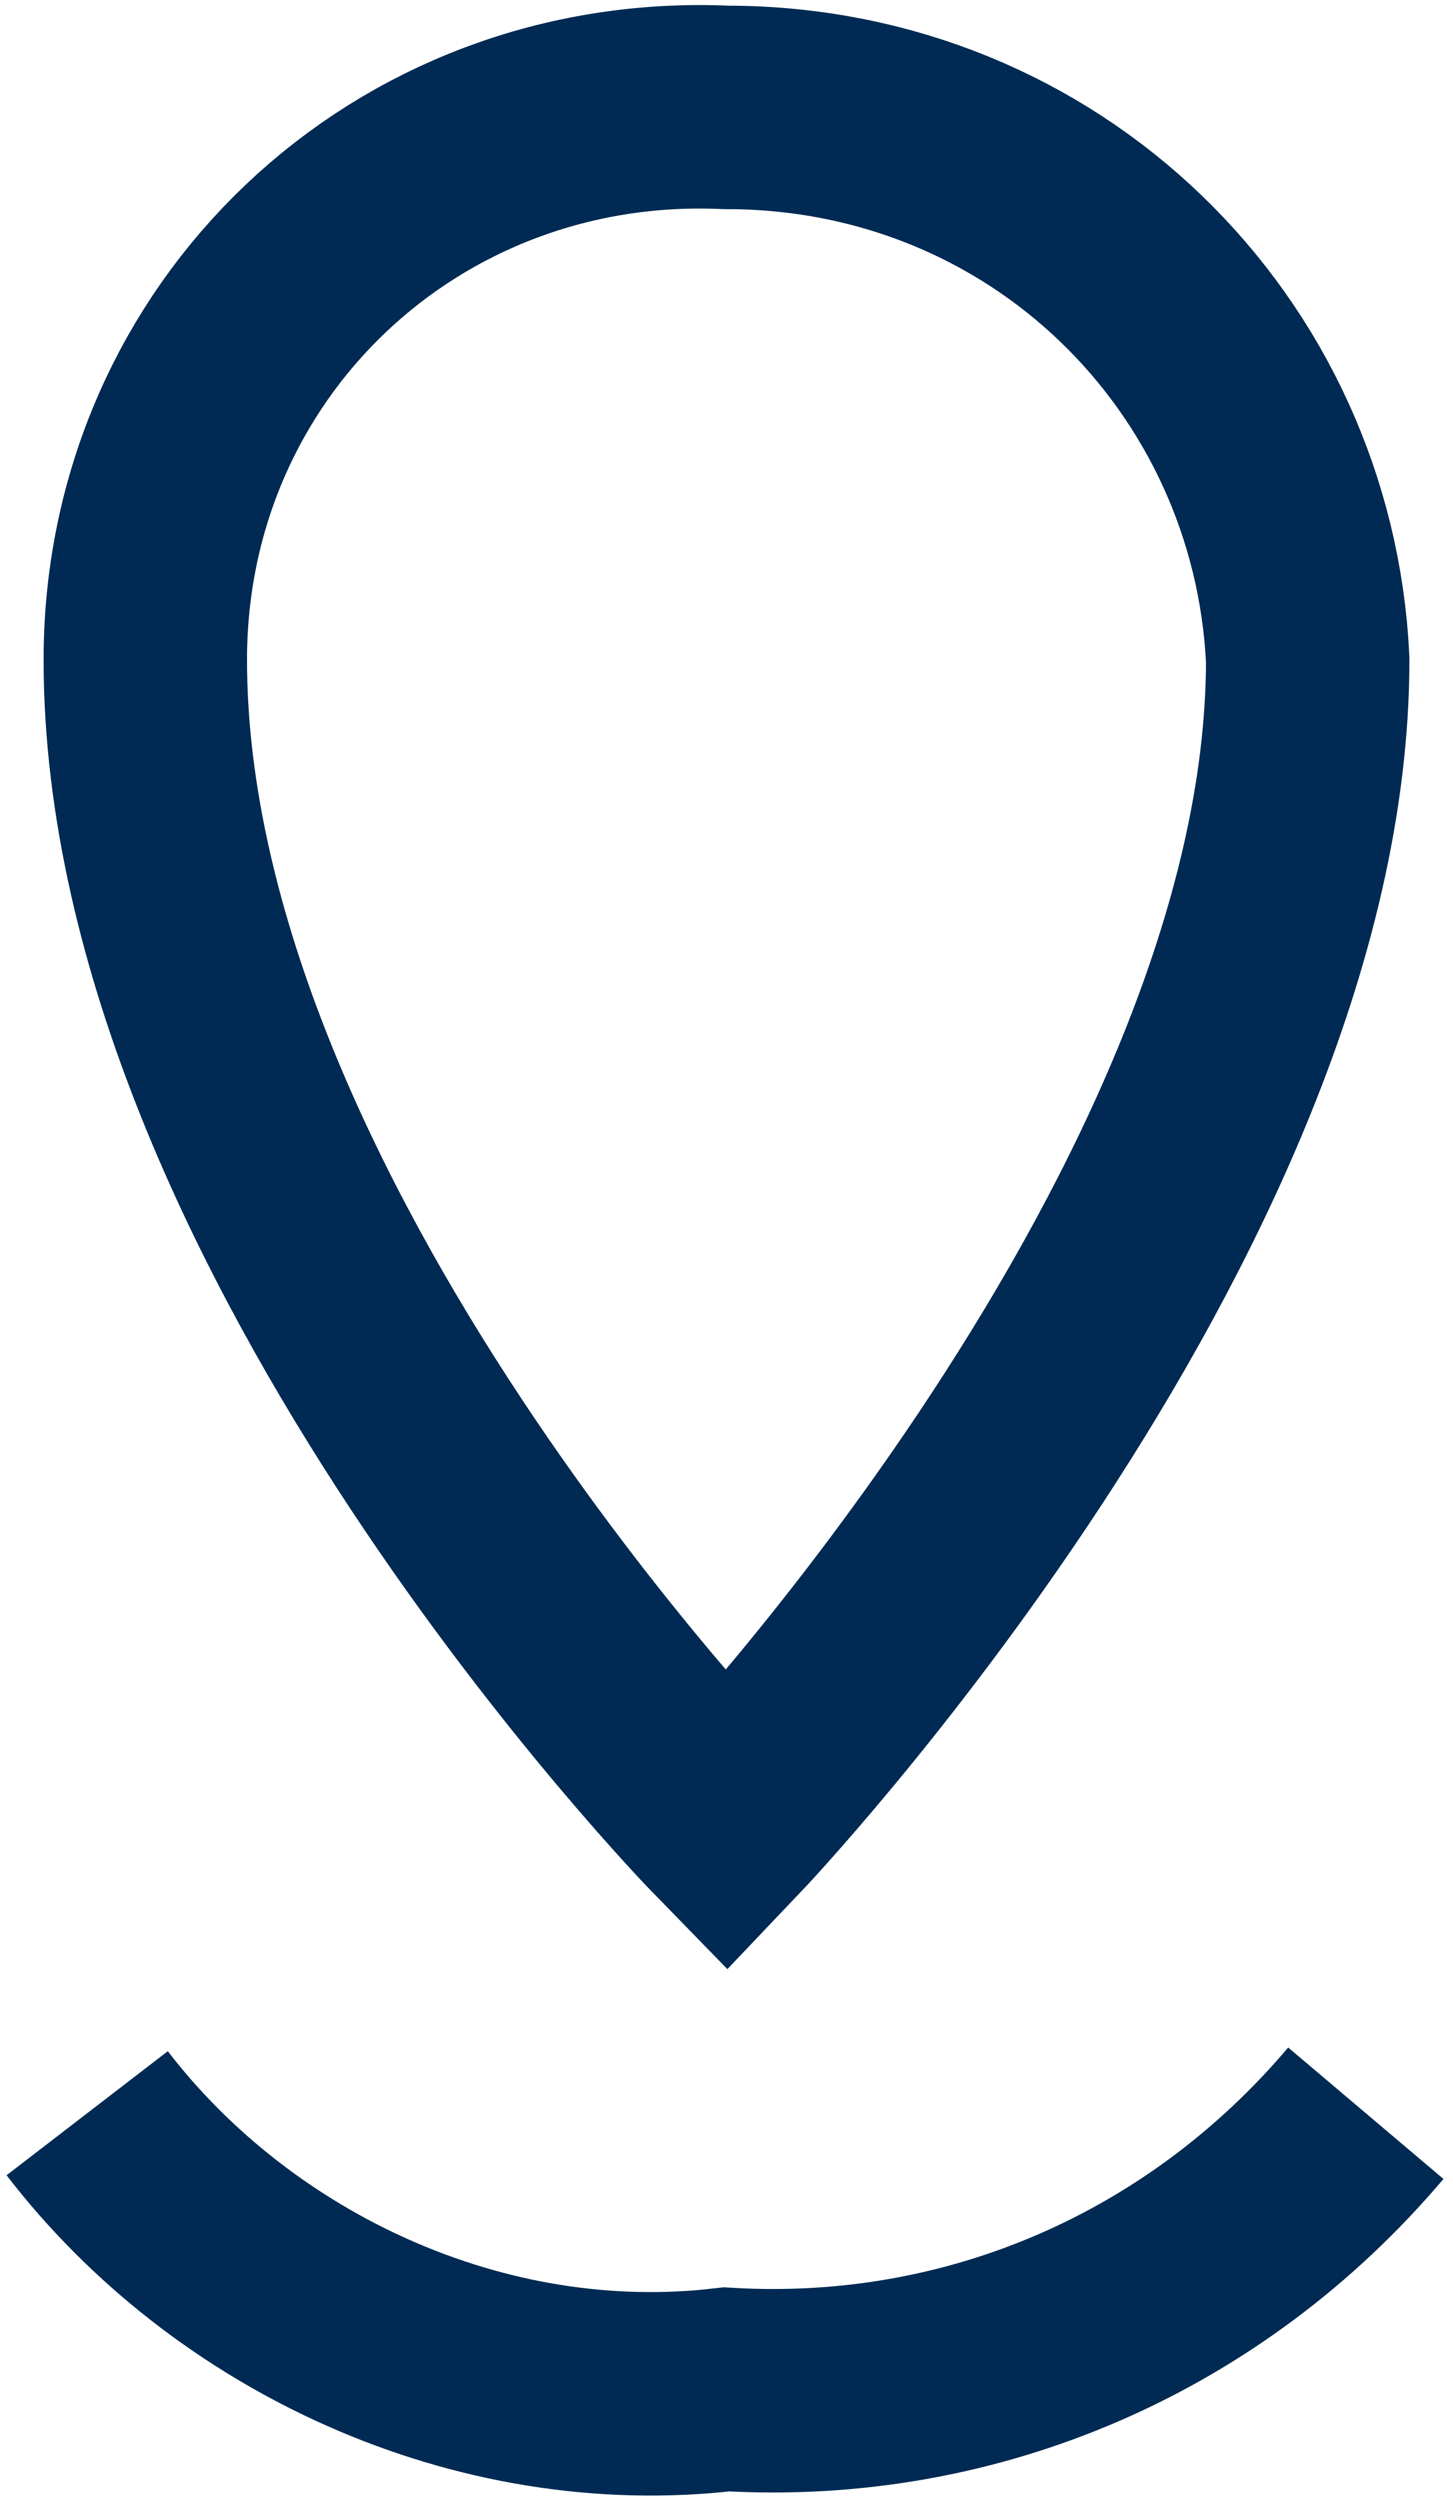
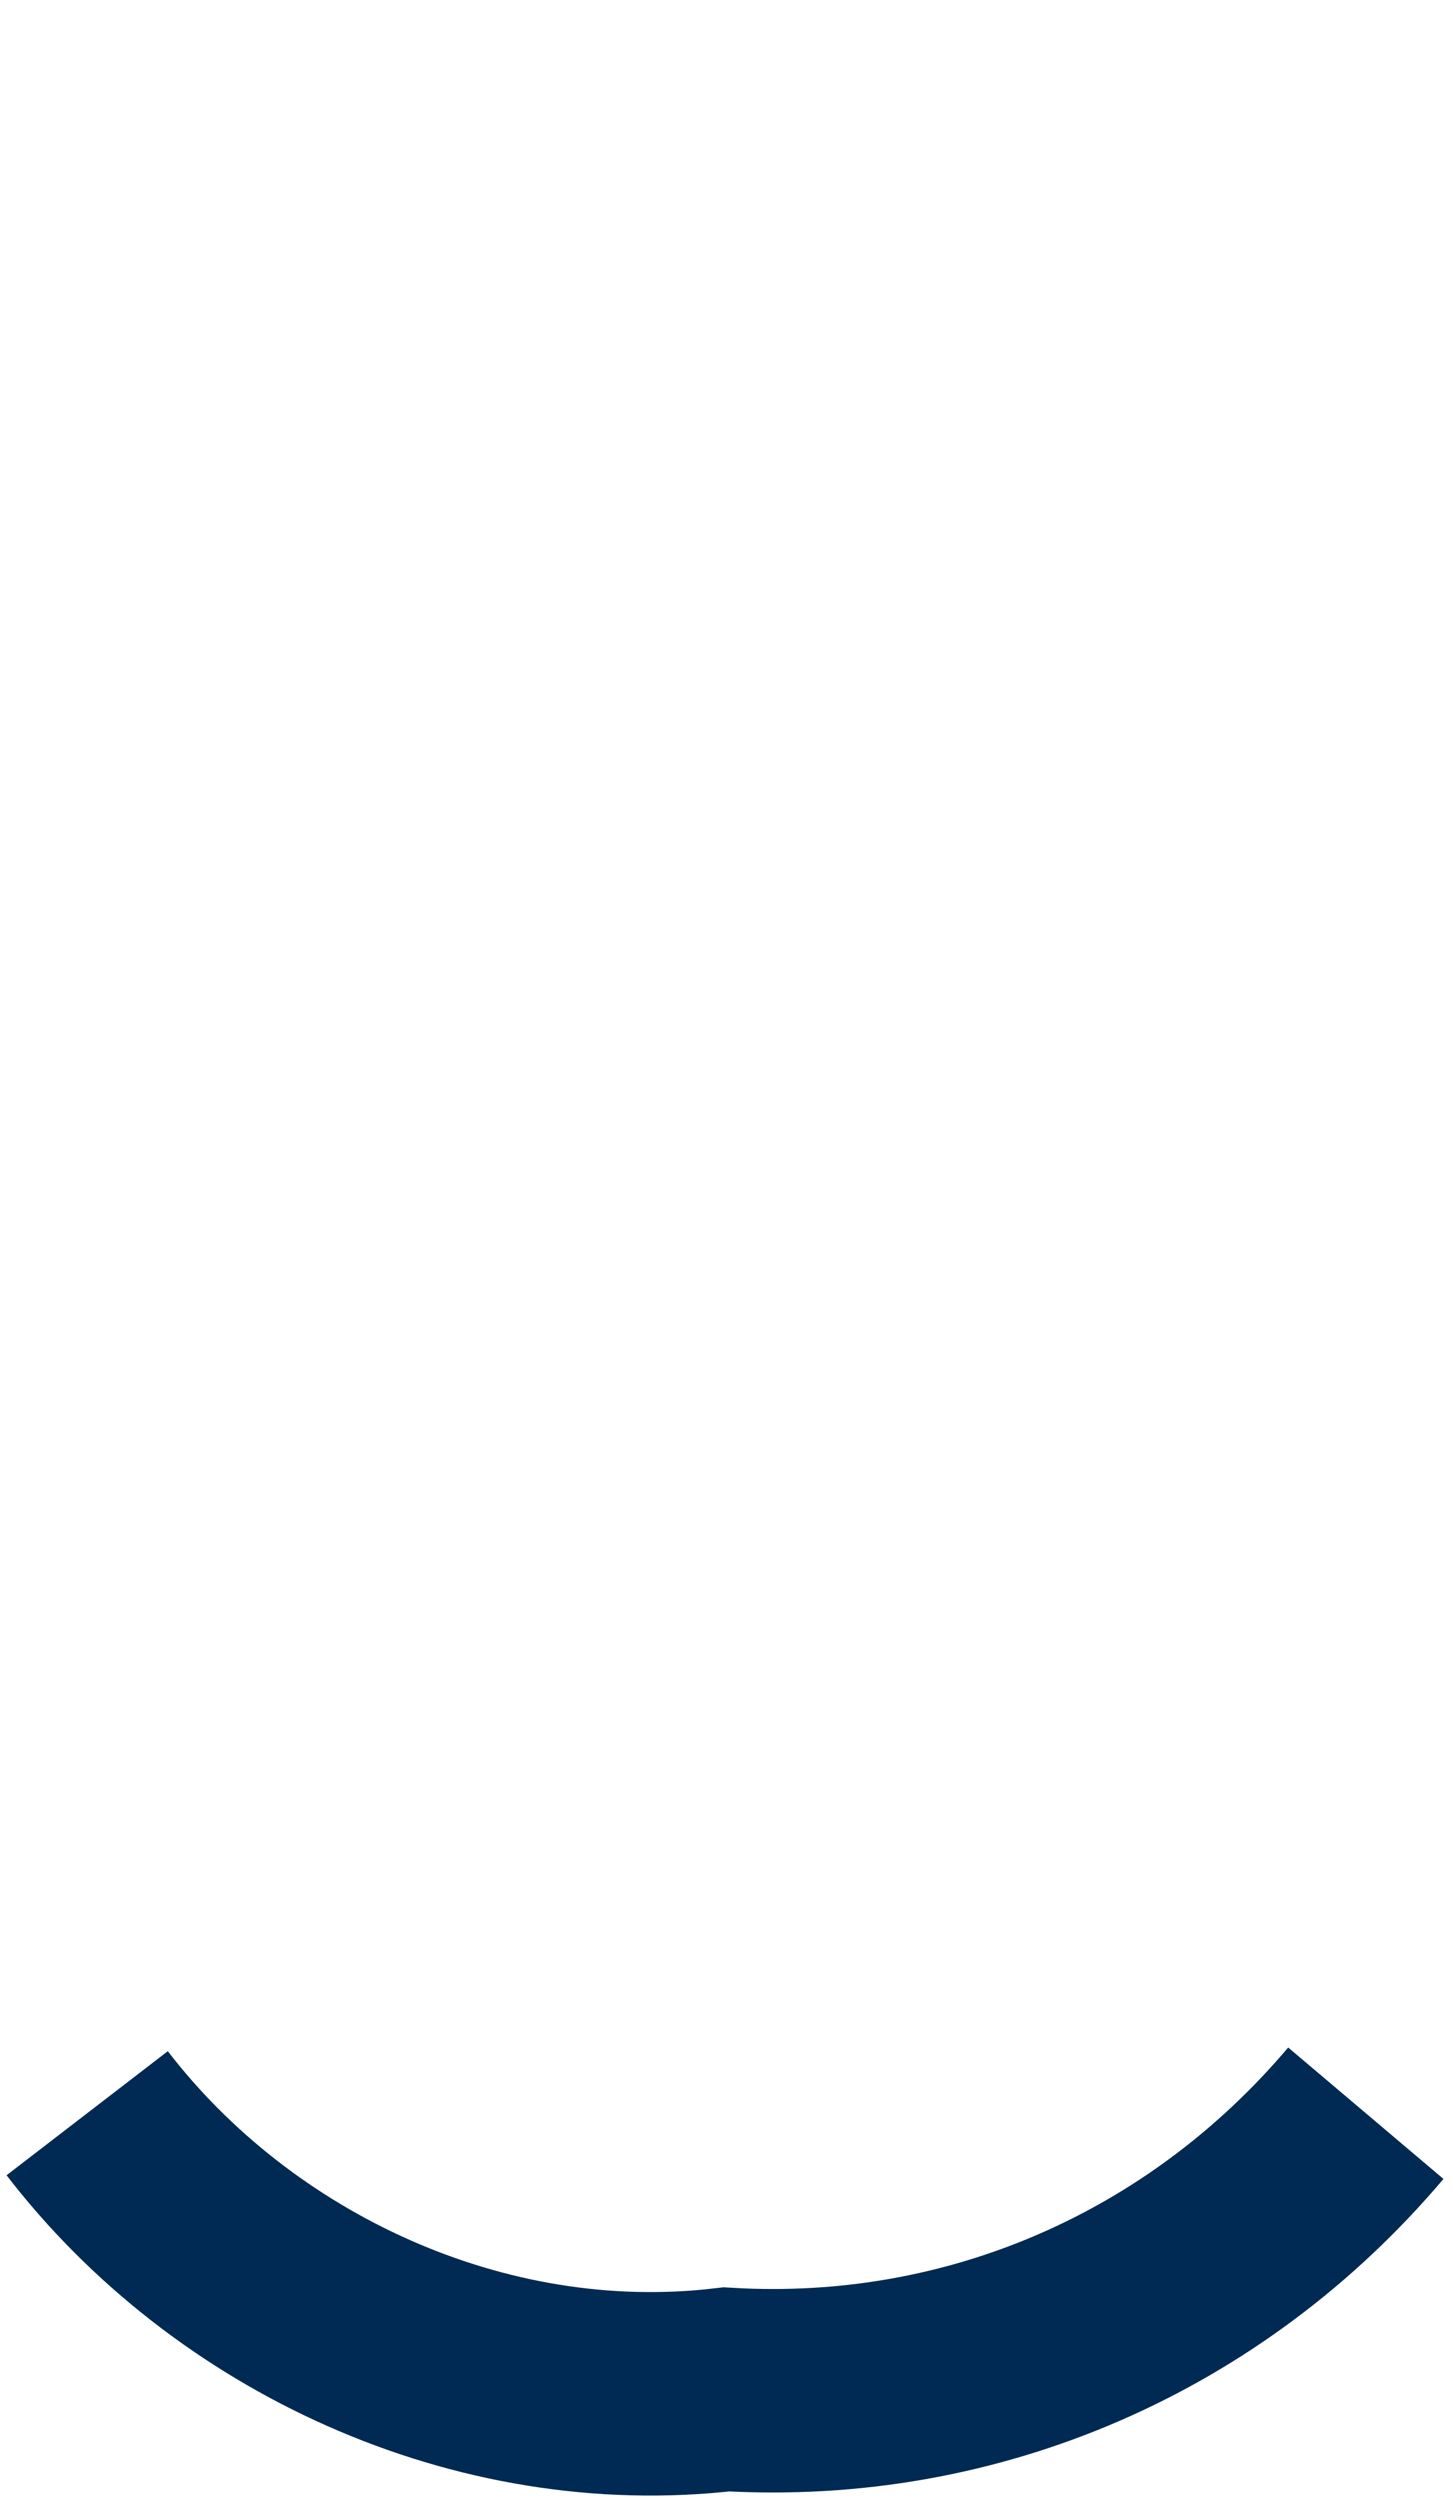
<svg xmlns="http://www.w3.org/2000/svg" version="1.1" id="Ebene_1" x="0px" y="0px" viewBox="0 0 10 17.2" style="enable-background:new 0 0 10 17.2;" xml:space="preserve">
  <style type="text/css">
	.st0{fill:none;stroke:#002A53;stroke-width:1.4;stroke-miterlimit:10;}
</style>
  <g id="Gruppe_563" transform="translate(-954.6 -591.661)">
-     <path id="Pfad_161" class="st0" d="M955.6,596.2c0-2.2,1.8-3.9,4-3.8l0,0c2.2,0,3.9,1.7,4,3.8l0,0c0,3.8-4,8-4,8   S955.6,600.1,955.6,596.2z" />
    <path id="Pfad_512" class="st0" d="M955.2,606.2c1,1.3,2.7,2.1,4.4,1.9l0,0c1.7,0.1,3.3-0.6,4.4-1.9" />
  </g>
</svg>